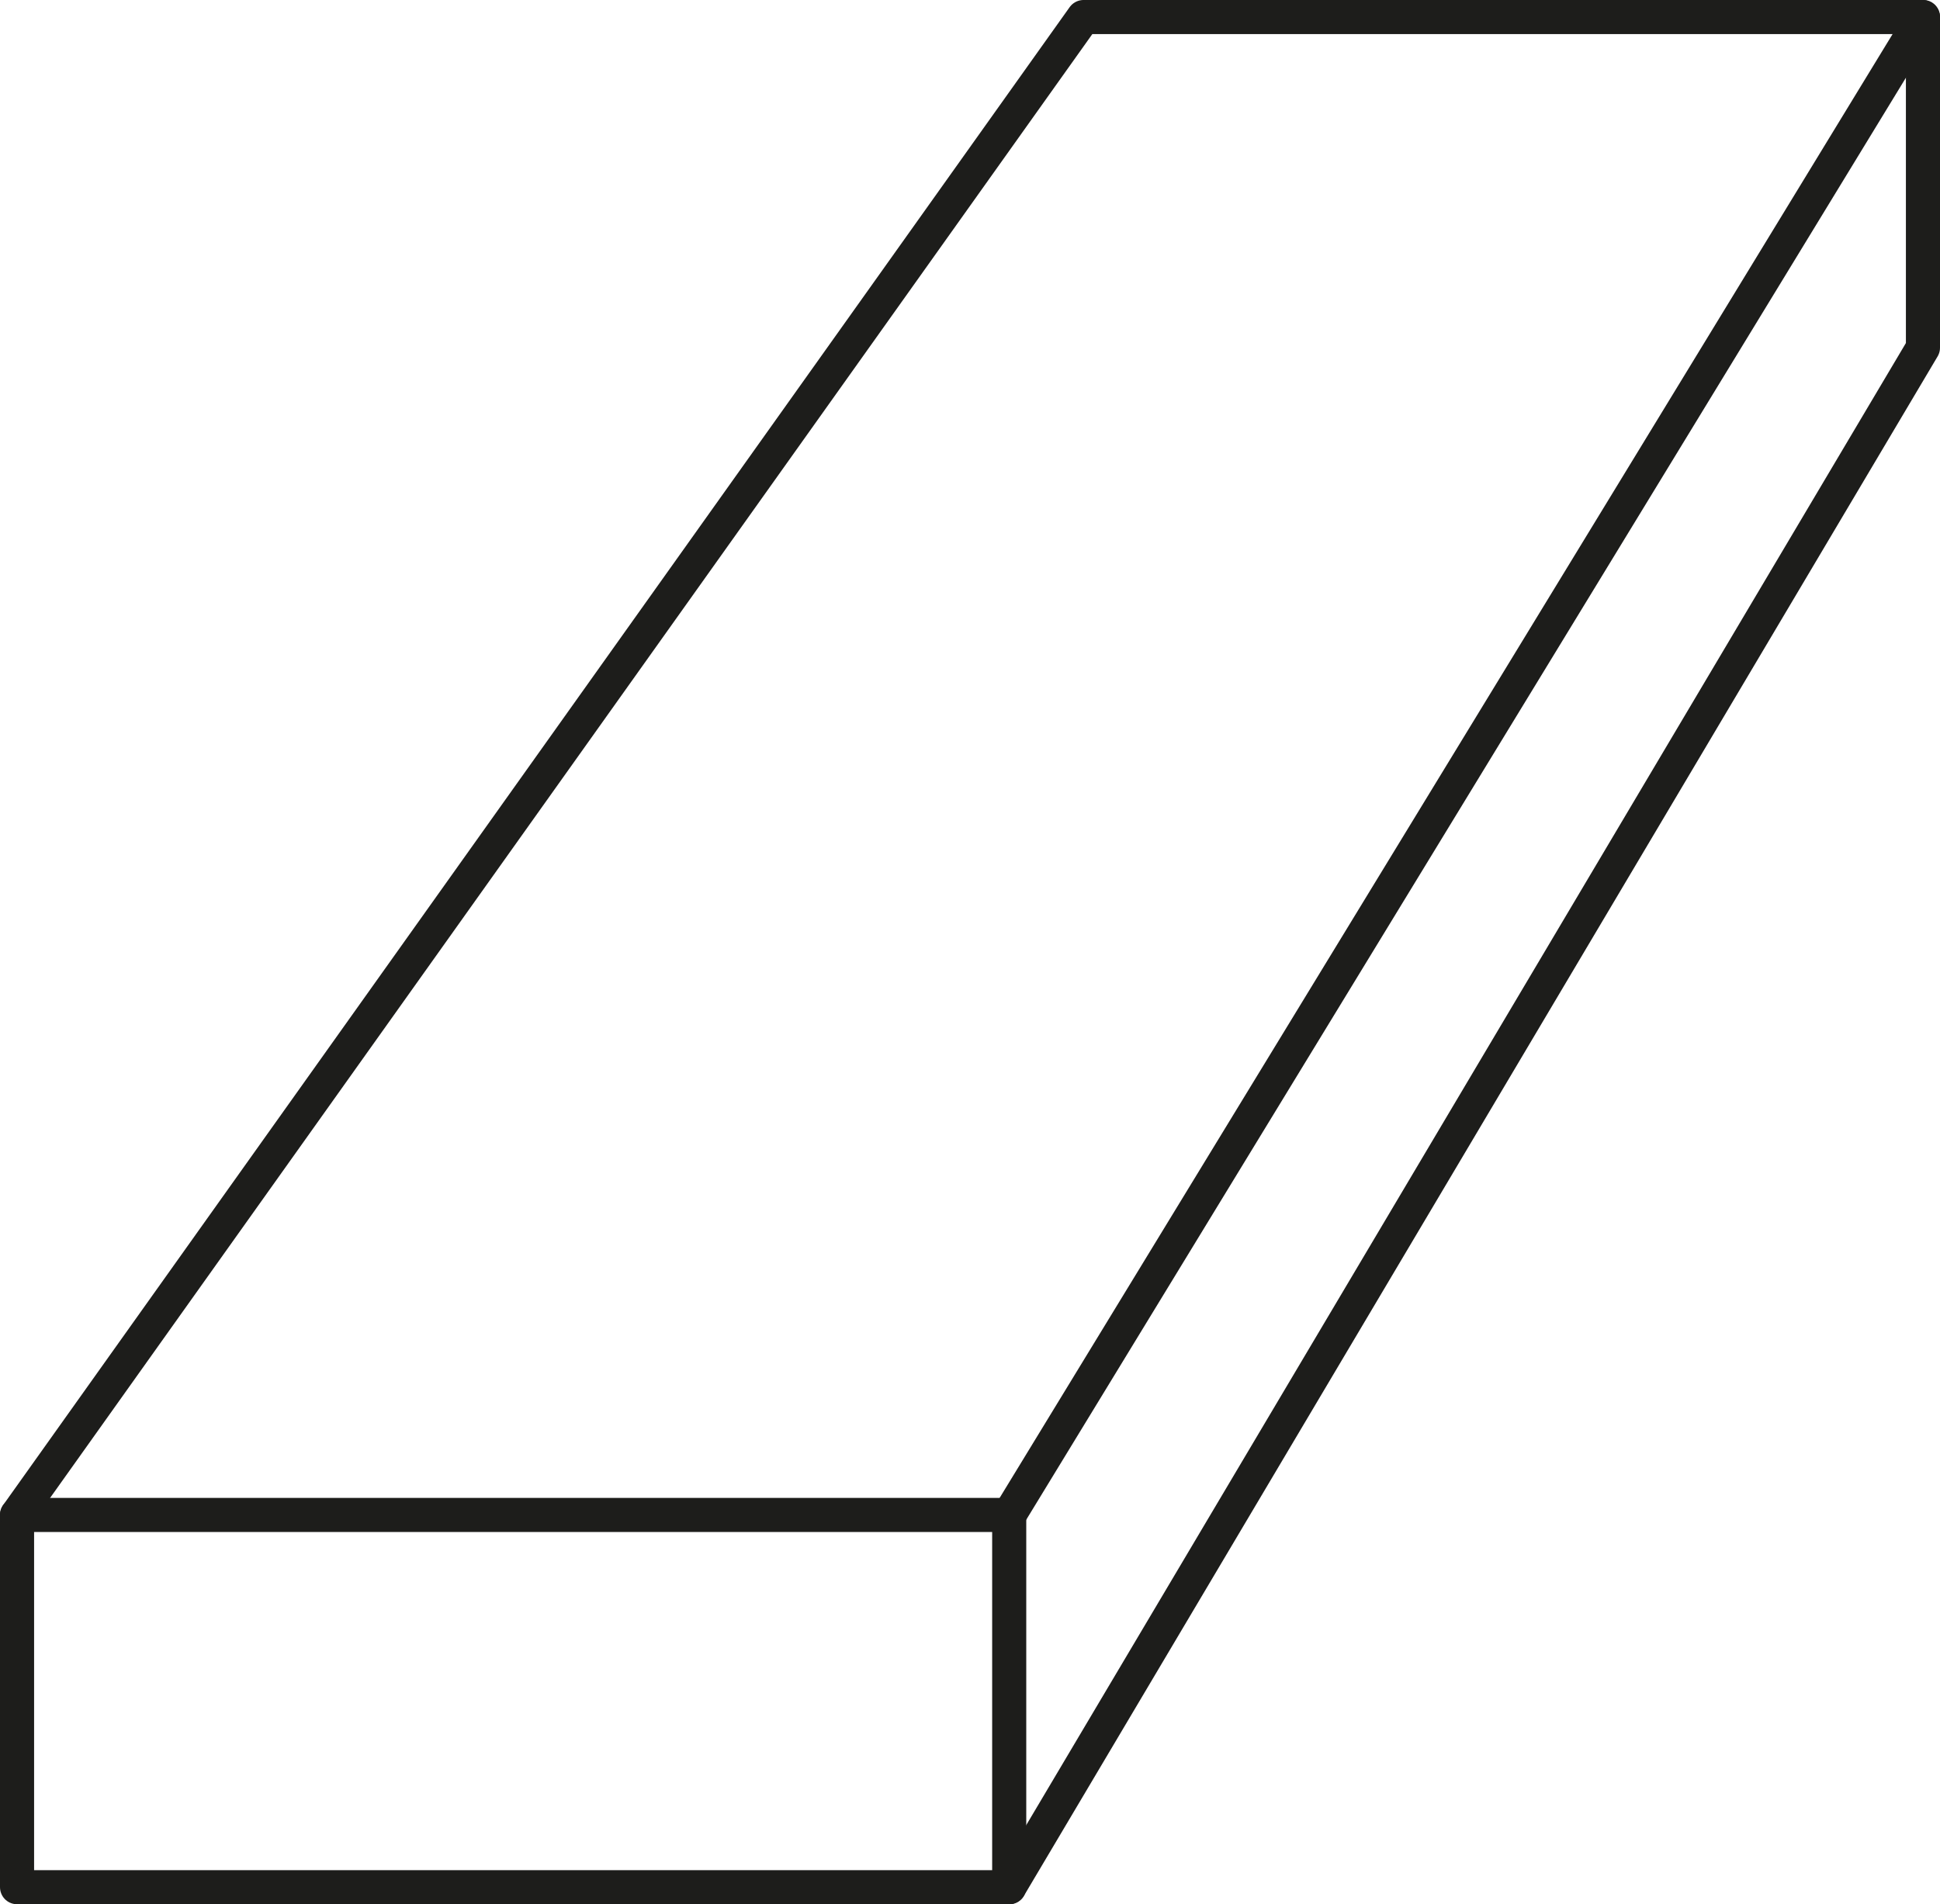
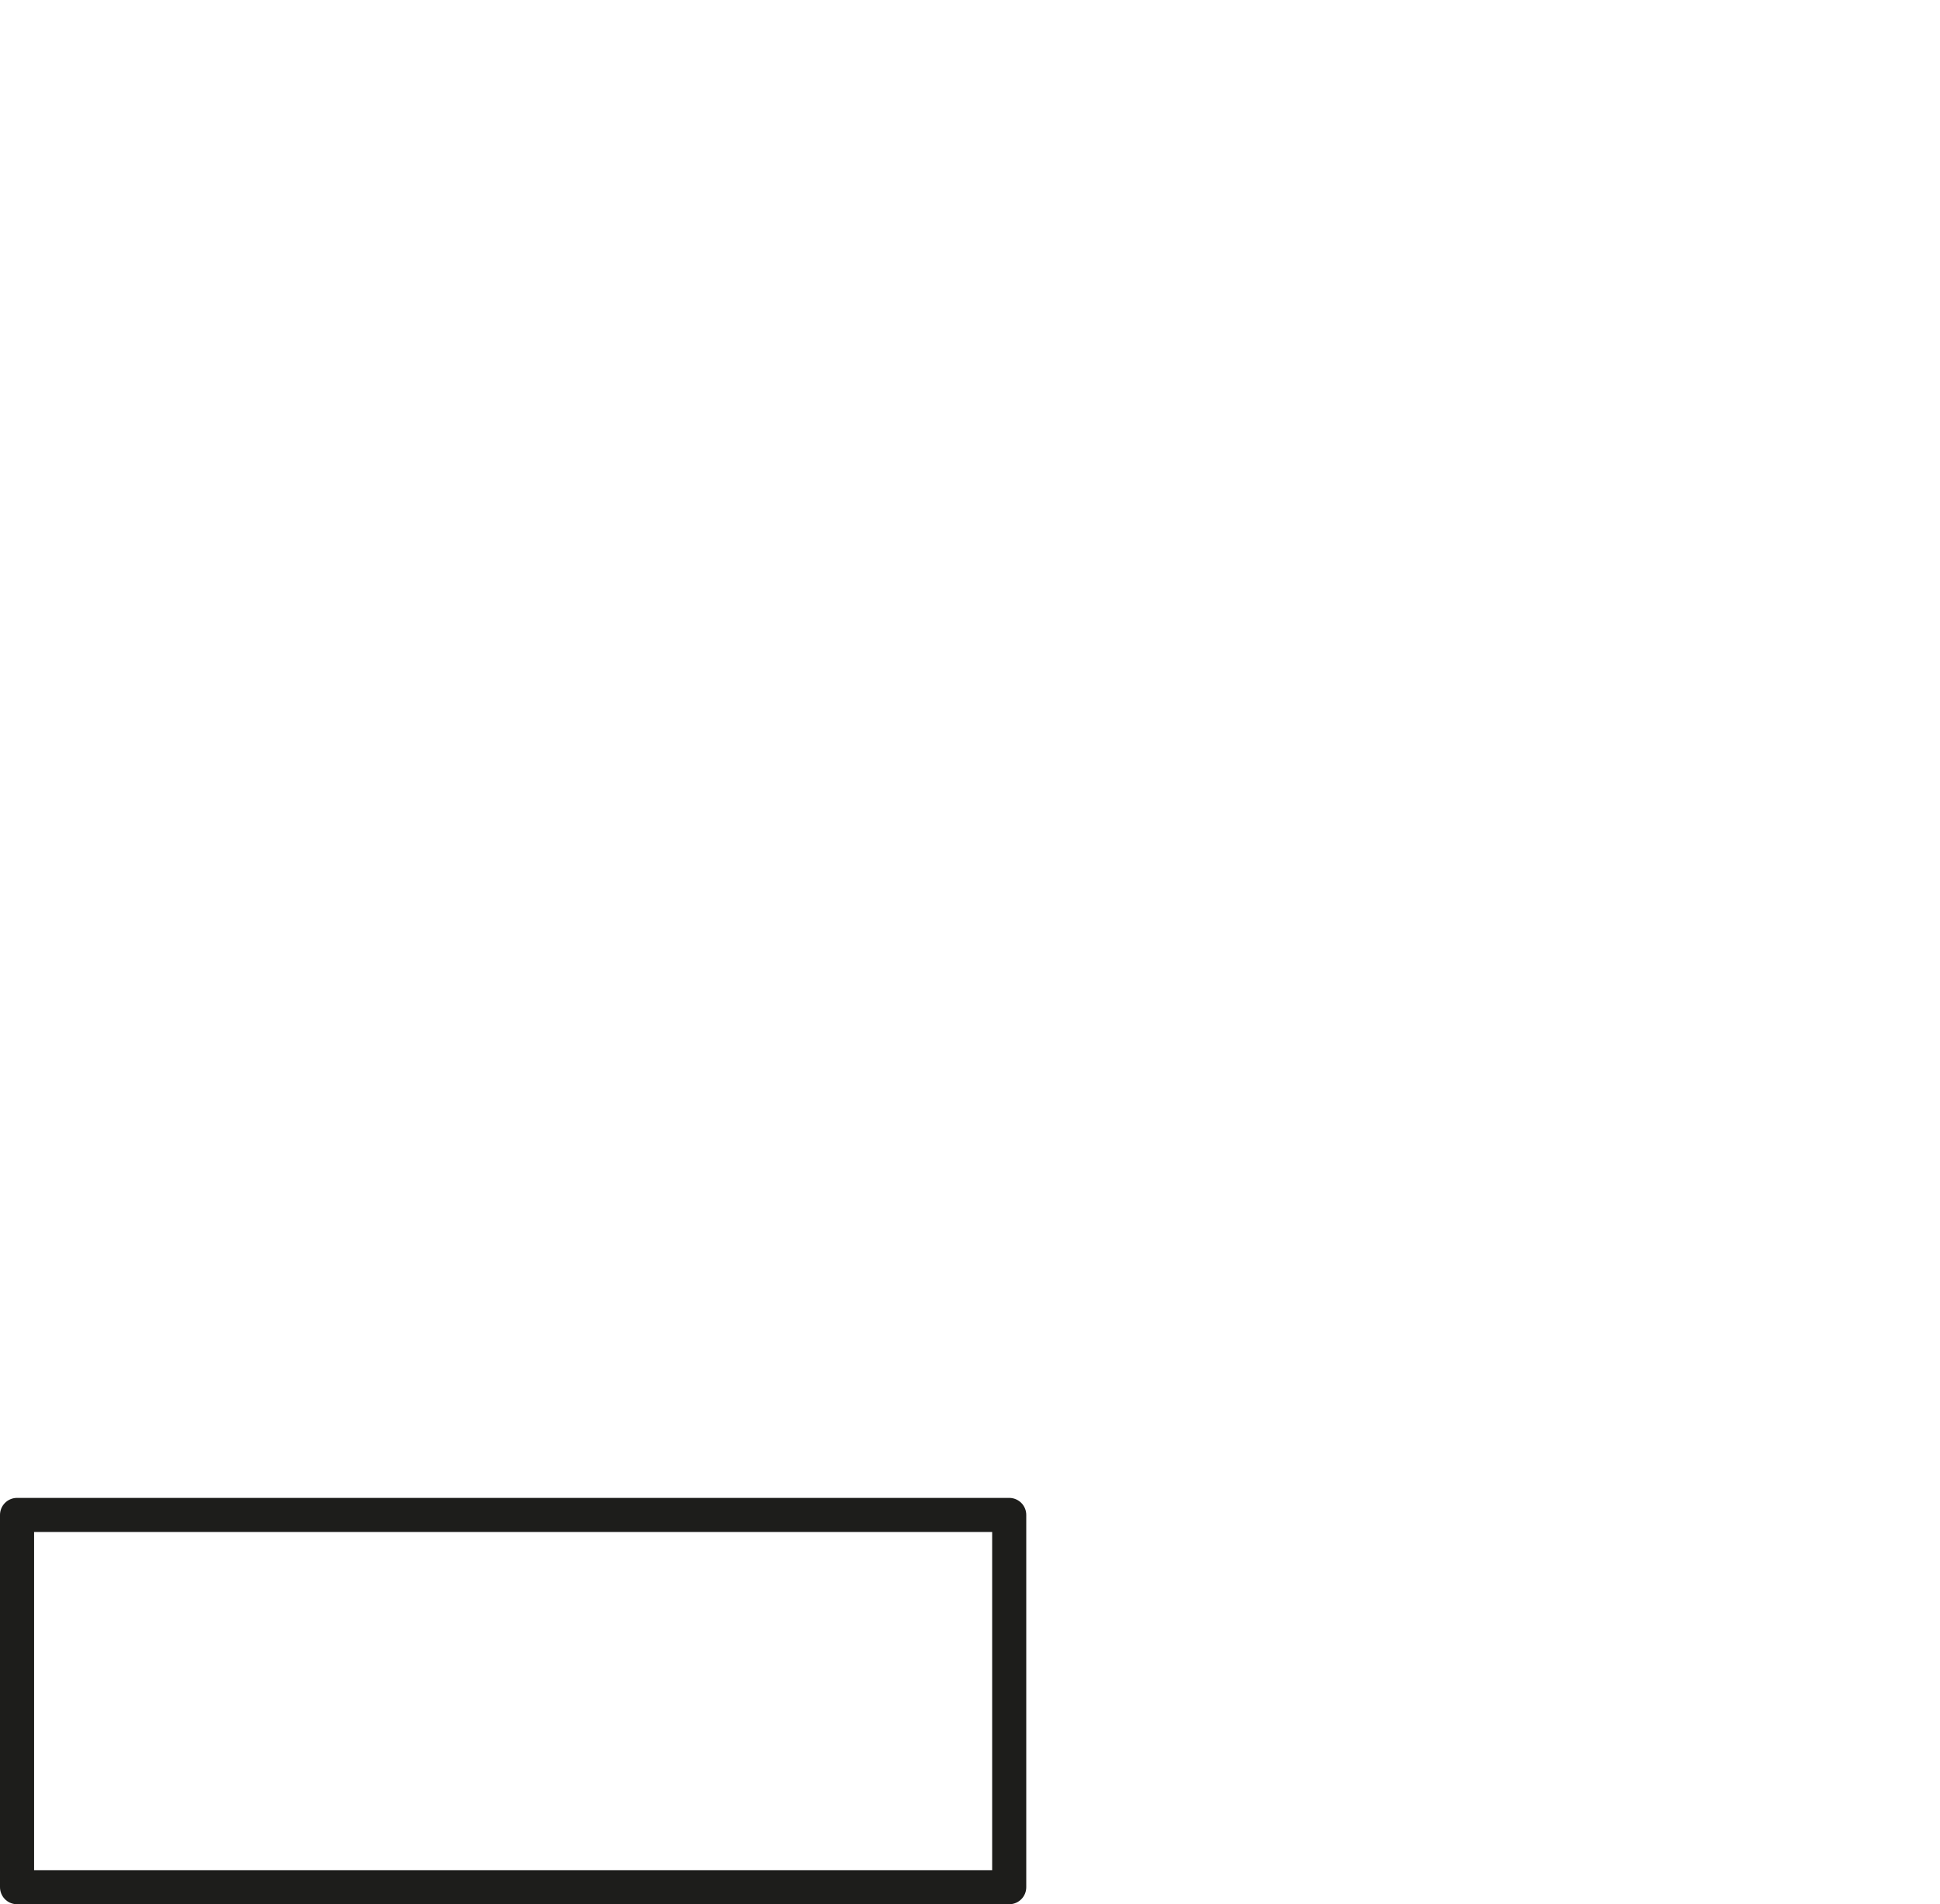
<svg xmlns="http://www.w3.org/2000/svg" viewBox="0 0 28.45 27.93">
  <g fill="none" stroke="#1d1d1b" stroke-linecap="round" stroke-linejoin="round" stroke-width=".5">
-     <path d="m14.8 22.22 13.4-21.97" />
    <path d="m.25 22.22h14.55v5.46h-14.55z" />
-     <path d="m.25 22.22 15.64-21.97h12.31v4.85l-13.4 22.58" />
  </g>
</svg>